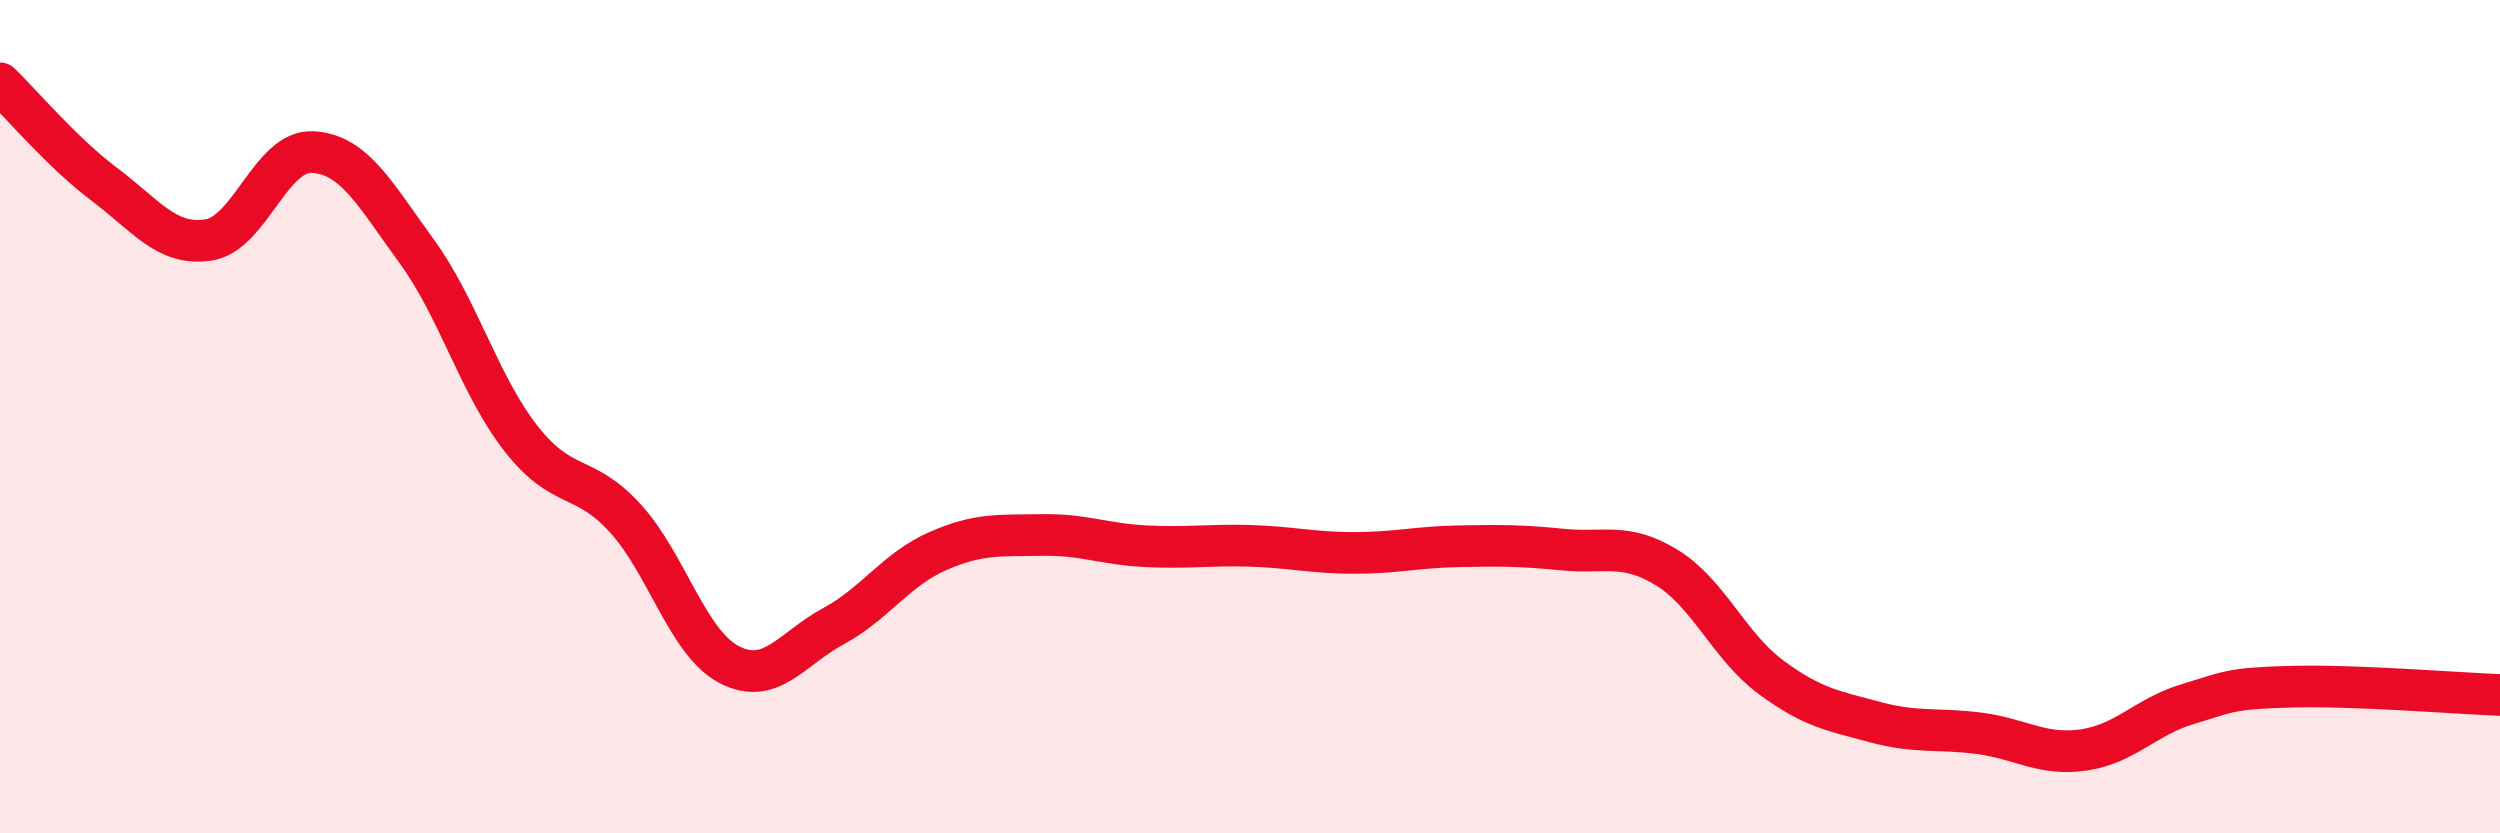
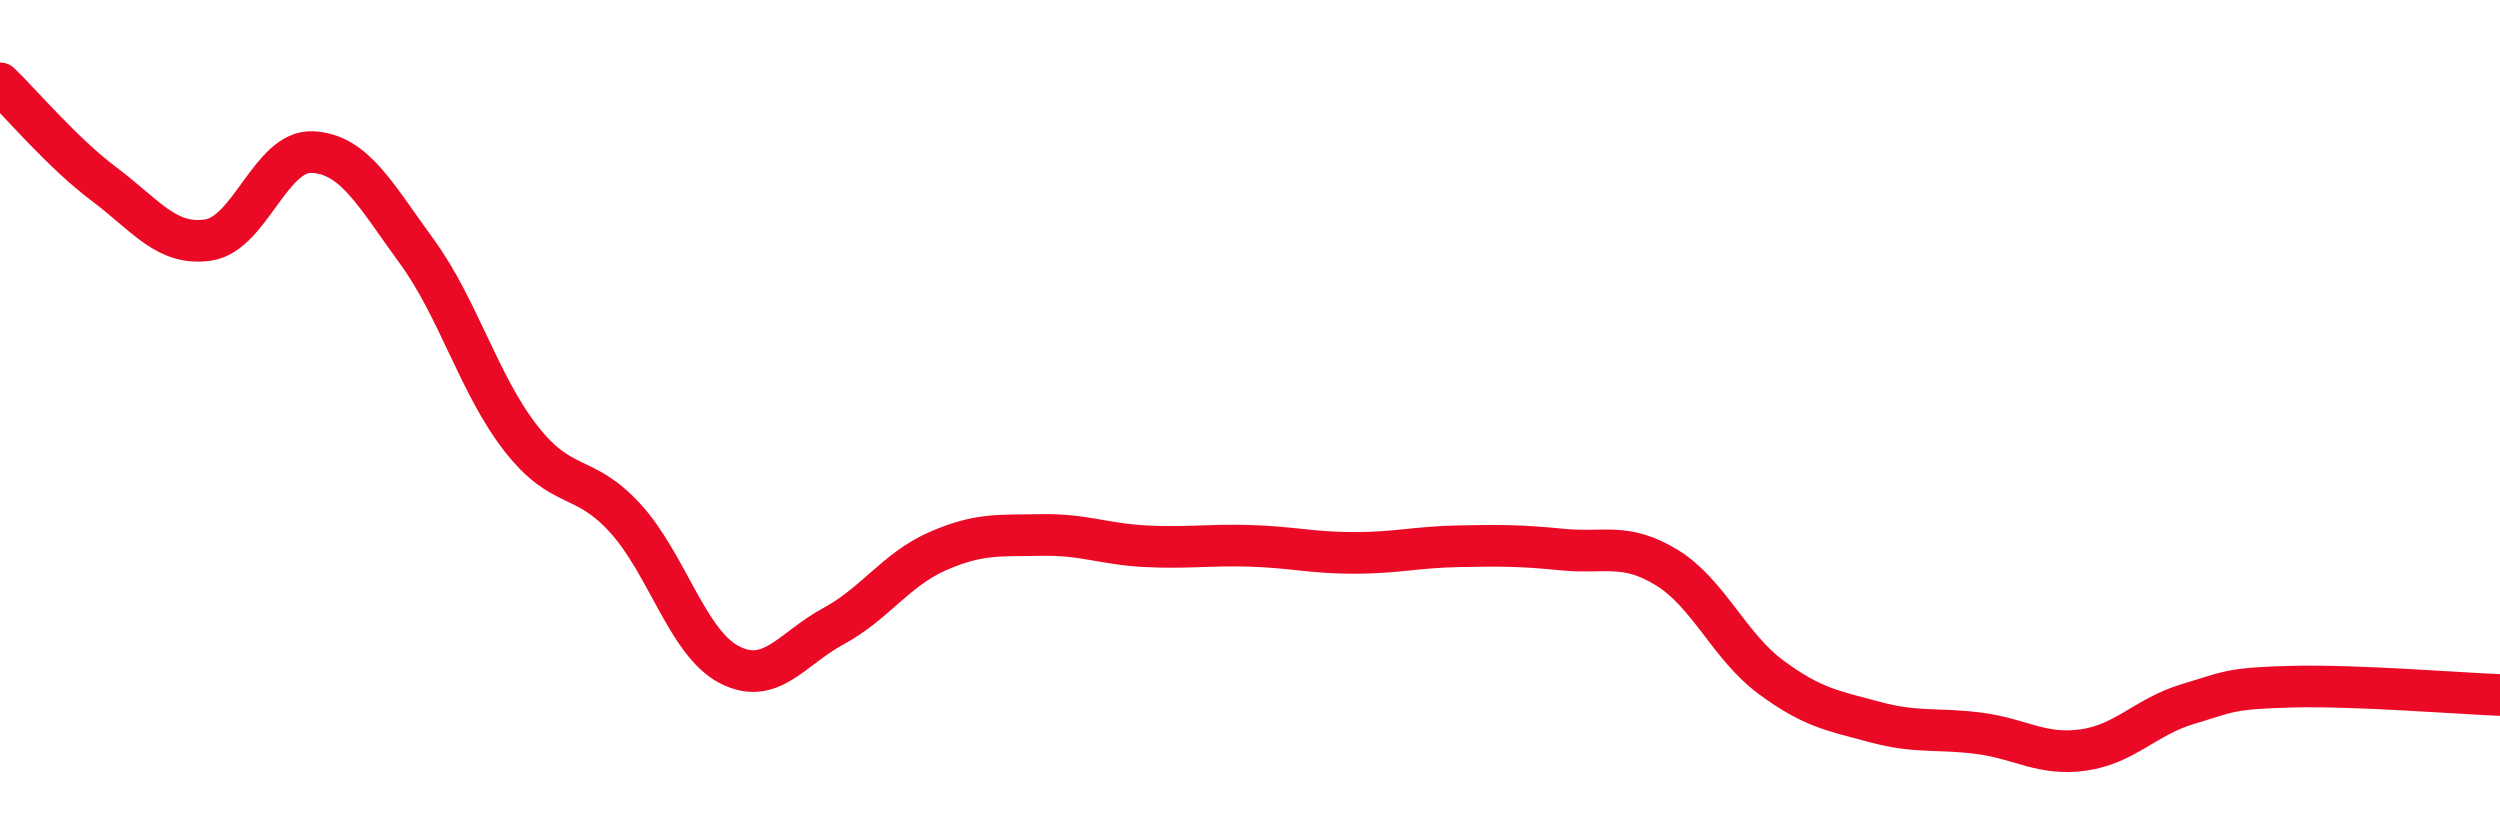
<svg xmlns="http://www.w3.org/2000/svg" width="60" height="20" viewBox="0 0 60 20">
-   <path d="M 0,2 C 0.5,2.48 1.5,3.67 2.5,4.42 C 3.5,5.17 4,5.91 5,5.76 C 6,5.61 6.5,3.6 7.5,3.65 C 8.5,3.7 9,4.66 10,6.03 C 11,7.4 11.5,9.24 12.5,10.52 C 13.5,11.8 14,11.34 15,12.43 C 16,13.52 16.5,15.43 17.5,15.95 C 18.5,16.47 19,15.57 20,15.03 C 21,14.49 21.5,13.67 22.5,13.23 C 23.5,12.79 24,12.86 25,12.84 C 26,12.82 26.5,13.06 27.5,13.11 C 28.5,13.16 29,13.07 30,13.1 C 31,13.13 31.5,13.27 32.5,13.27 C 33.5,13.27 34,13.13 35,13.11 C 36,13.09 36.5,13.09 37.5,13.19 C 38.5,13.29 39,13.01 40,13.62 C 41,14.23 41.5,15.51 42.5,16.25 C 43.5,16.99 44,17.06 45,17.33 C 46,17.6 46.5,17.47 47.5,17.6 C 48.5,17.73 49,18.14 50,18 C 51,17.86 51.5,17.2 52.5,16.9 C 53.5,16.6 53.5,16.52 55,16.48 C 56.5,16.44 59,16.64 60,16.68L60 20L0 20Z" fill="#EB0A25" opacity="0.1" stroke-linecap="round" stroke-linejoin="round" />
  <path d="M 0,2 C 0.5,2.48 1.5,3.67 2.5,4.42 C 3.5,5.17 4,5.91 5,5.76 C 6,5.61 6.5,3.6 7.5,3.65 C 8.5,3.7 9,4.66 10,6.03 C 11,7.4 11.5,9.24 12.5,10.52 C 13.5,11.8 14,11.34 15,12.43 C 16,13.52 16.5,15.43 17.5,15.95 C 18.5,16.47 19,15.57 20,15.03 C 21,14.49 21.5,13.67 22.5,13.23 C 23.5,12.79 24,12.86 25,12.84 C 26,12.82 26.5,13.06 27.5,13.11 C 28.5,13.16 29,13.07 30,13.1 C 31,13.13 31.5,13.27 32.5,13.27 C 33.5,13.27 34,13.13 35,13.11 C 36,13.09 36.5,13.09 37.5,13.19 C 38.5,13.29 39,13.01 40,13.62 C 41,14.23 41.5,15.51 42.5,16.25 C 43.5,16.99 44,17.06 45,17.33 C 46,17.6 46.5,17.47 47.5,17.6 C 48.5,17.73 49,18.14 50,18 C 51,17.86 51.5,17.2 52.5,16.9 C 53.5,16.6 53.5,16.52 55,16.48 C 56.5,16.44 59,16.64 60,16.68" stroke="#EB0A25" stroke-width="1" fill="none" stroke-linecap="round" stroke-linejoin="round" />
</svg>